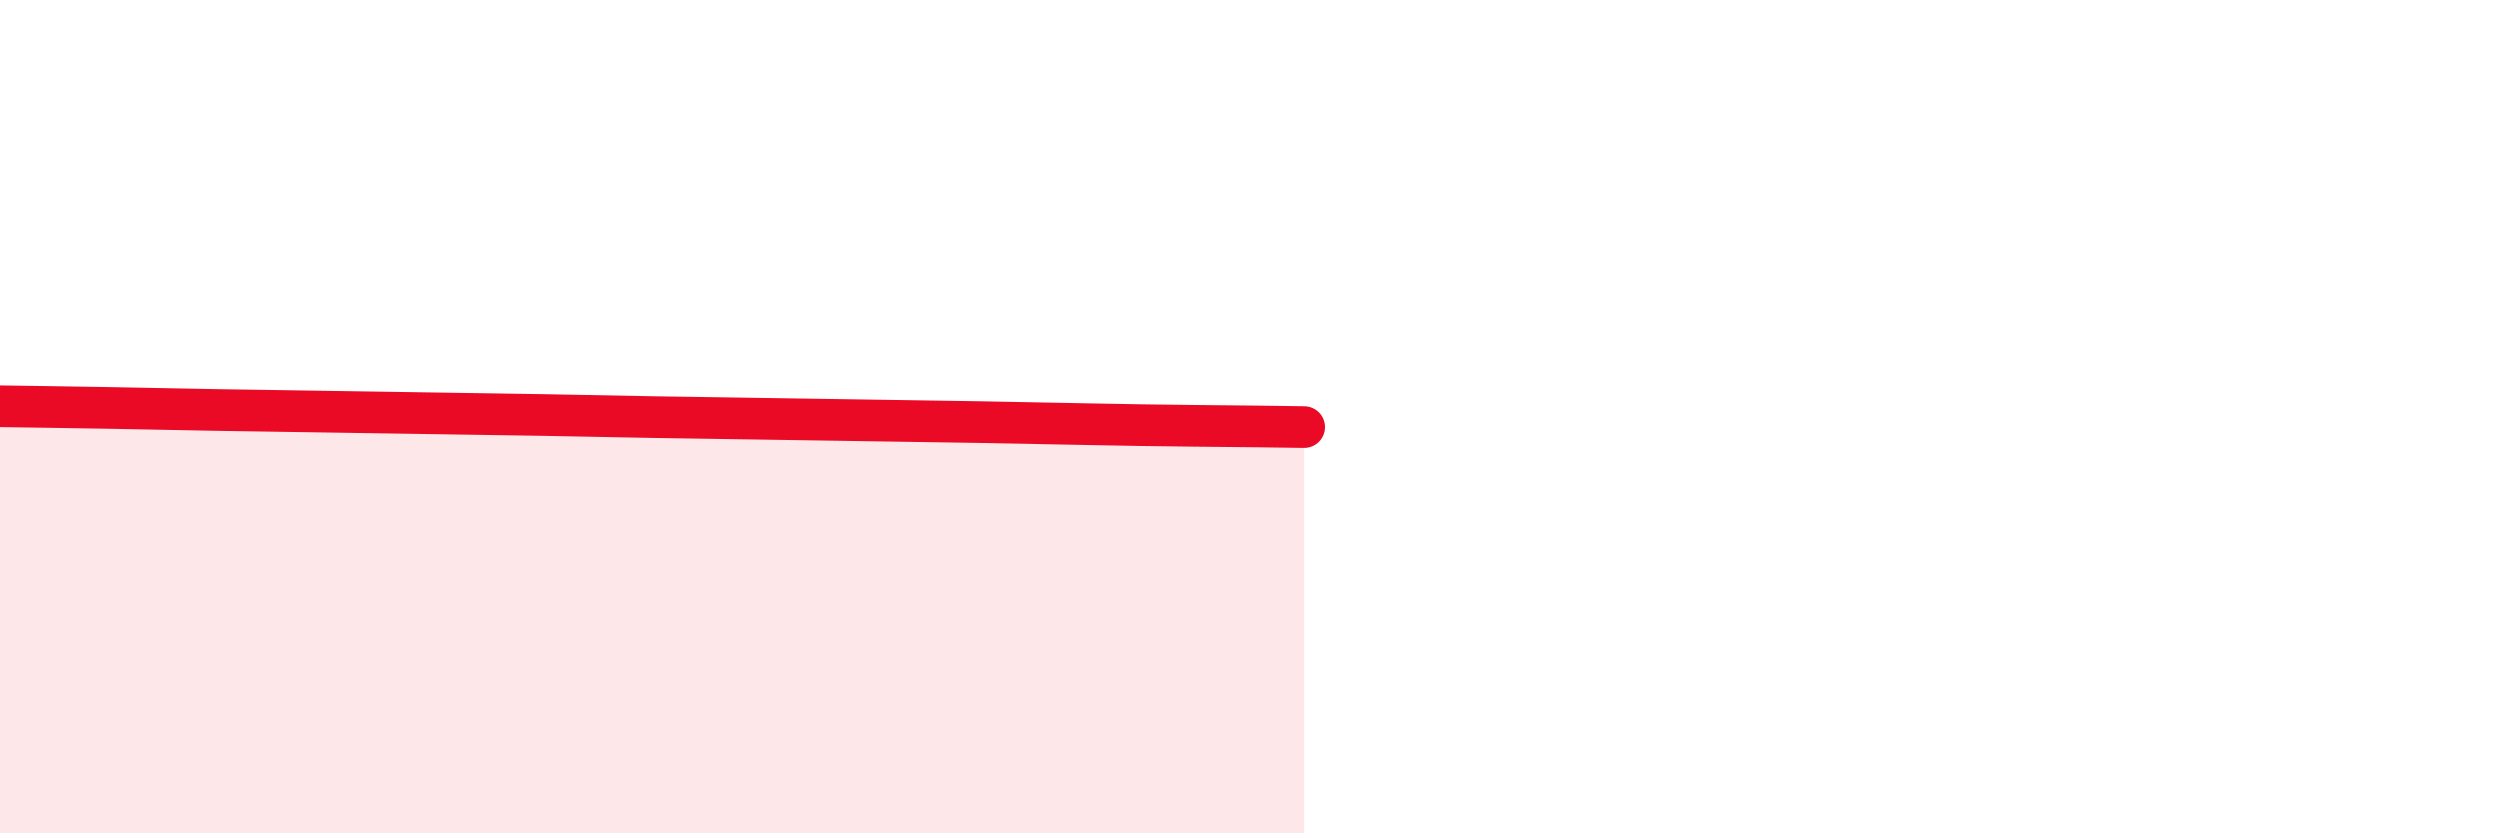
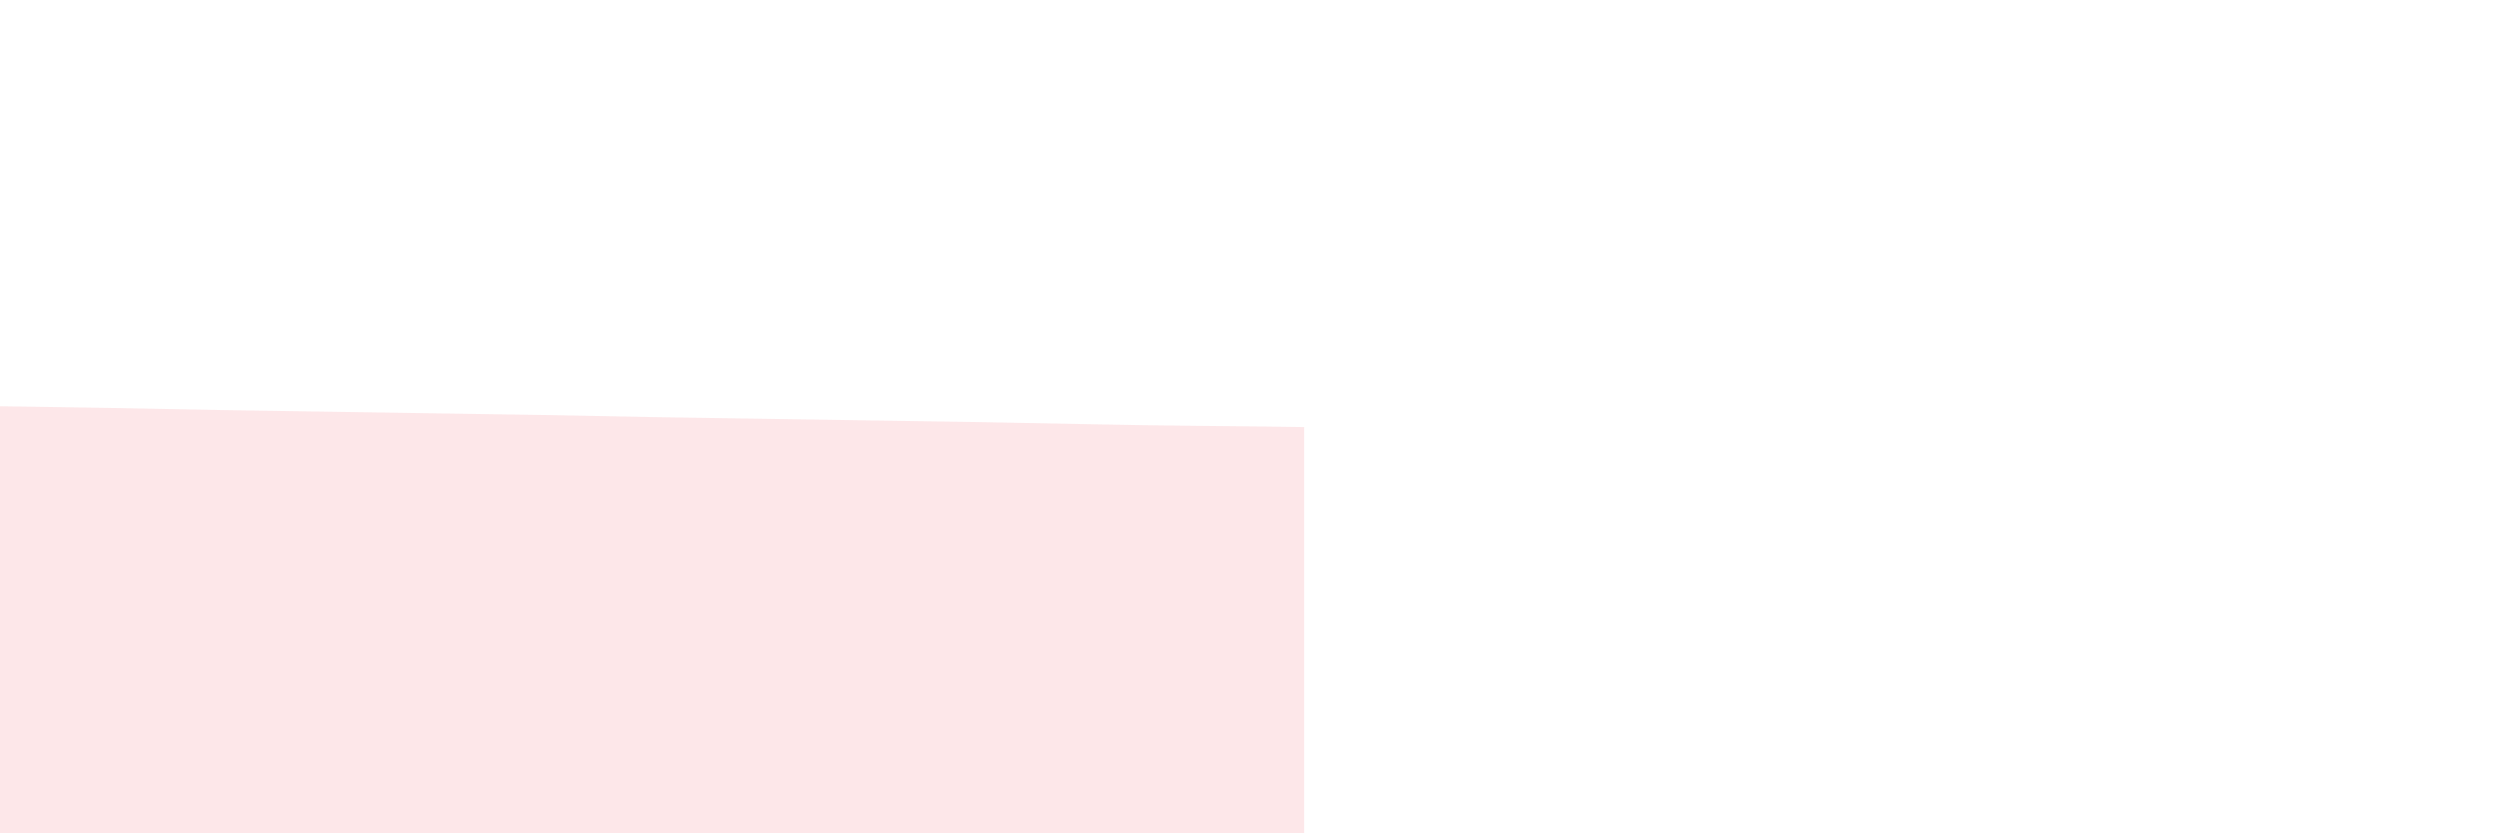
<svg xmlns="http://www.w3.org/2000/svg" width="60" height="20" viewBox="0 0 60 20">
  <path d="M 0,9.75 C 0.52,9.76 1.57,9.77 2.61,9.79 C 3.65,9.81 4.18,9.82 5.22,9.84 C 6.26,9.86 6.79,9.86 7.83,9.88 C 8.87,9.9 9.39,9.9 10.43,9.92 C 11.47,9.94 12,9.94 13.04,9.96 C 14.08,9.98 14.61,9.99 15.65,10.01 C 16.69,10.03 17.22,10.03 18.26,10.05 C 19.3,10.07 19.83,10.07 20.87,10.09 C 21.91,10.11 22.44,10.11 23.48,10.13 C 24.52,10.15 25.05,10.16 26.09,10.18 C 27.13,10.2 27.66,10.21 28.7,10.22 C 29.74,10.23 30.78,10.24 31.3,10.25L31.3 20L0 20Z" fill="#EB0A25" opacity="0.1" stroke-linecap="round" stroke-linejoin="round" />
-   <path d="M 0,9.75 C 0.52,9.76 1.57,9.77 2.61,9.79 C 3.65,9.81 4.18,9.82 5.22,9.84 C 6.26,9.86 6.79,9.86 7.83,9.88 C 8.87,9.9 9.39,9.9 10.43,9.92 C 11.47,9.94 12,9.94 13.04,9.96 C 14.08,9.98 14.61,9.99 15.65,10.01 C 16.69,10.03 17.22,10.03 18.26,10.05 C 19.3,10.07 19.83,10.07 20.87,10.09 C 21.91,10.11 22.44,10.11 23.48,10.13 C 24.52,10.15 25.05,10.16 26.09,10.18 C 27.13,10.2 27.66,10.21 28.7,10.22 C 29.74,10.23 30.78,10.24 31.3,10.25" stroke="#EB0A25" stroke-width="1" fill="none" stroke-linecap="round" stroke-linejoin="round" />
</svg>